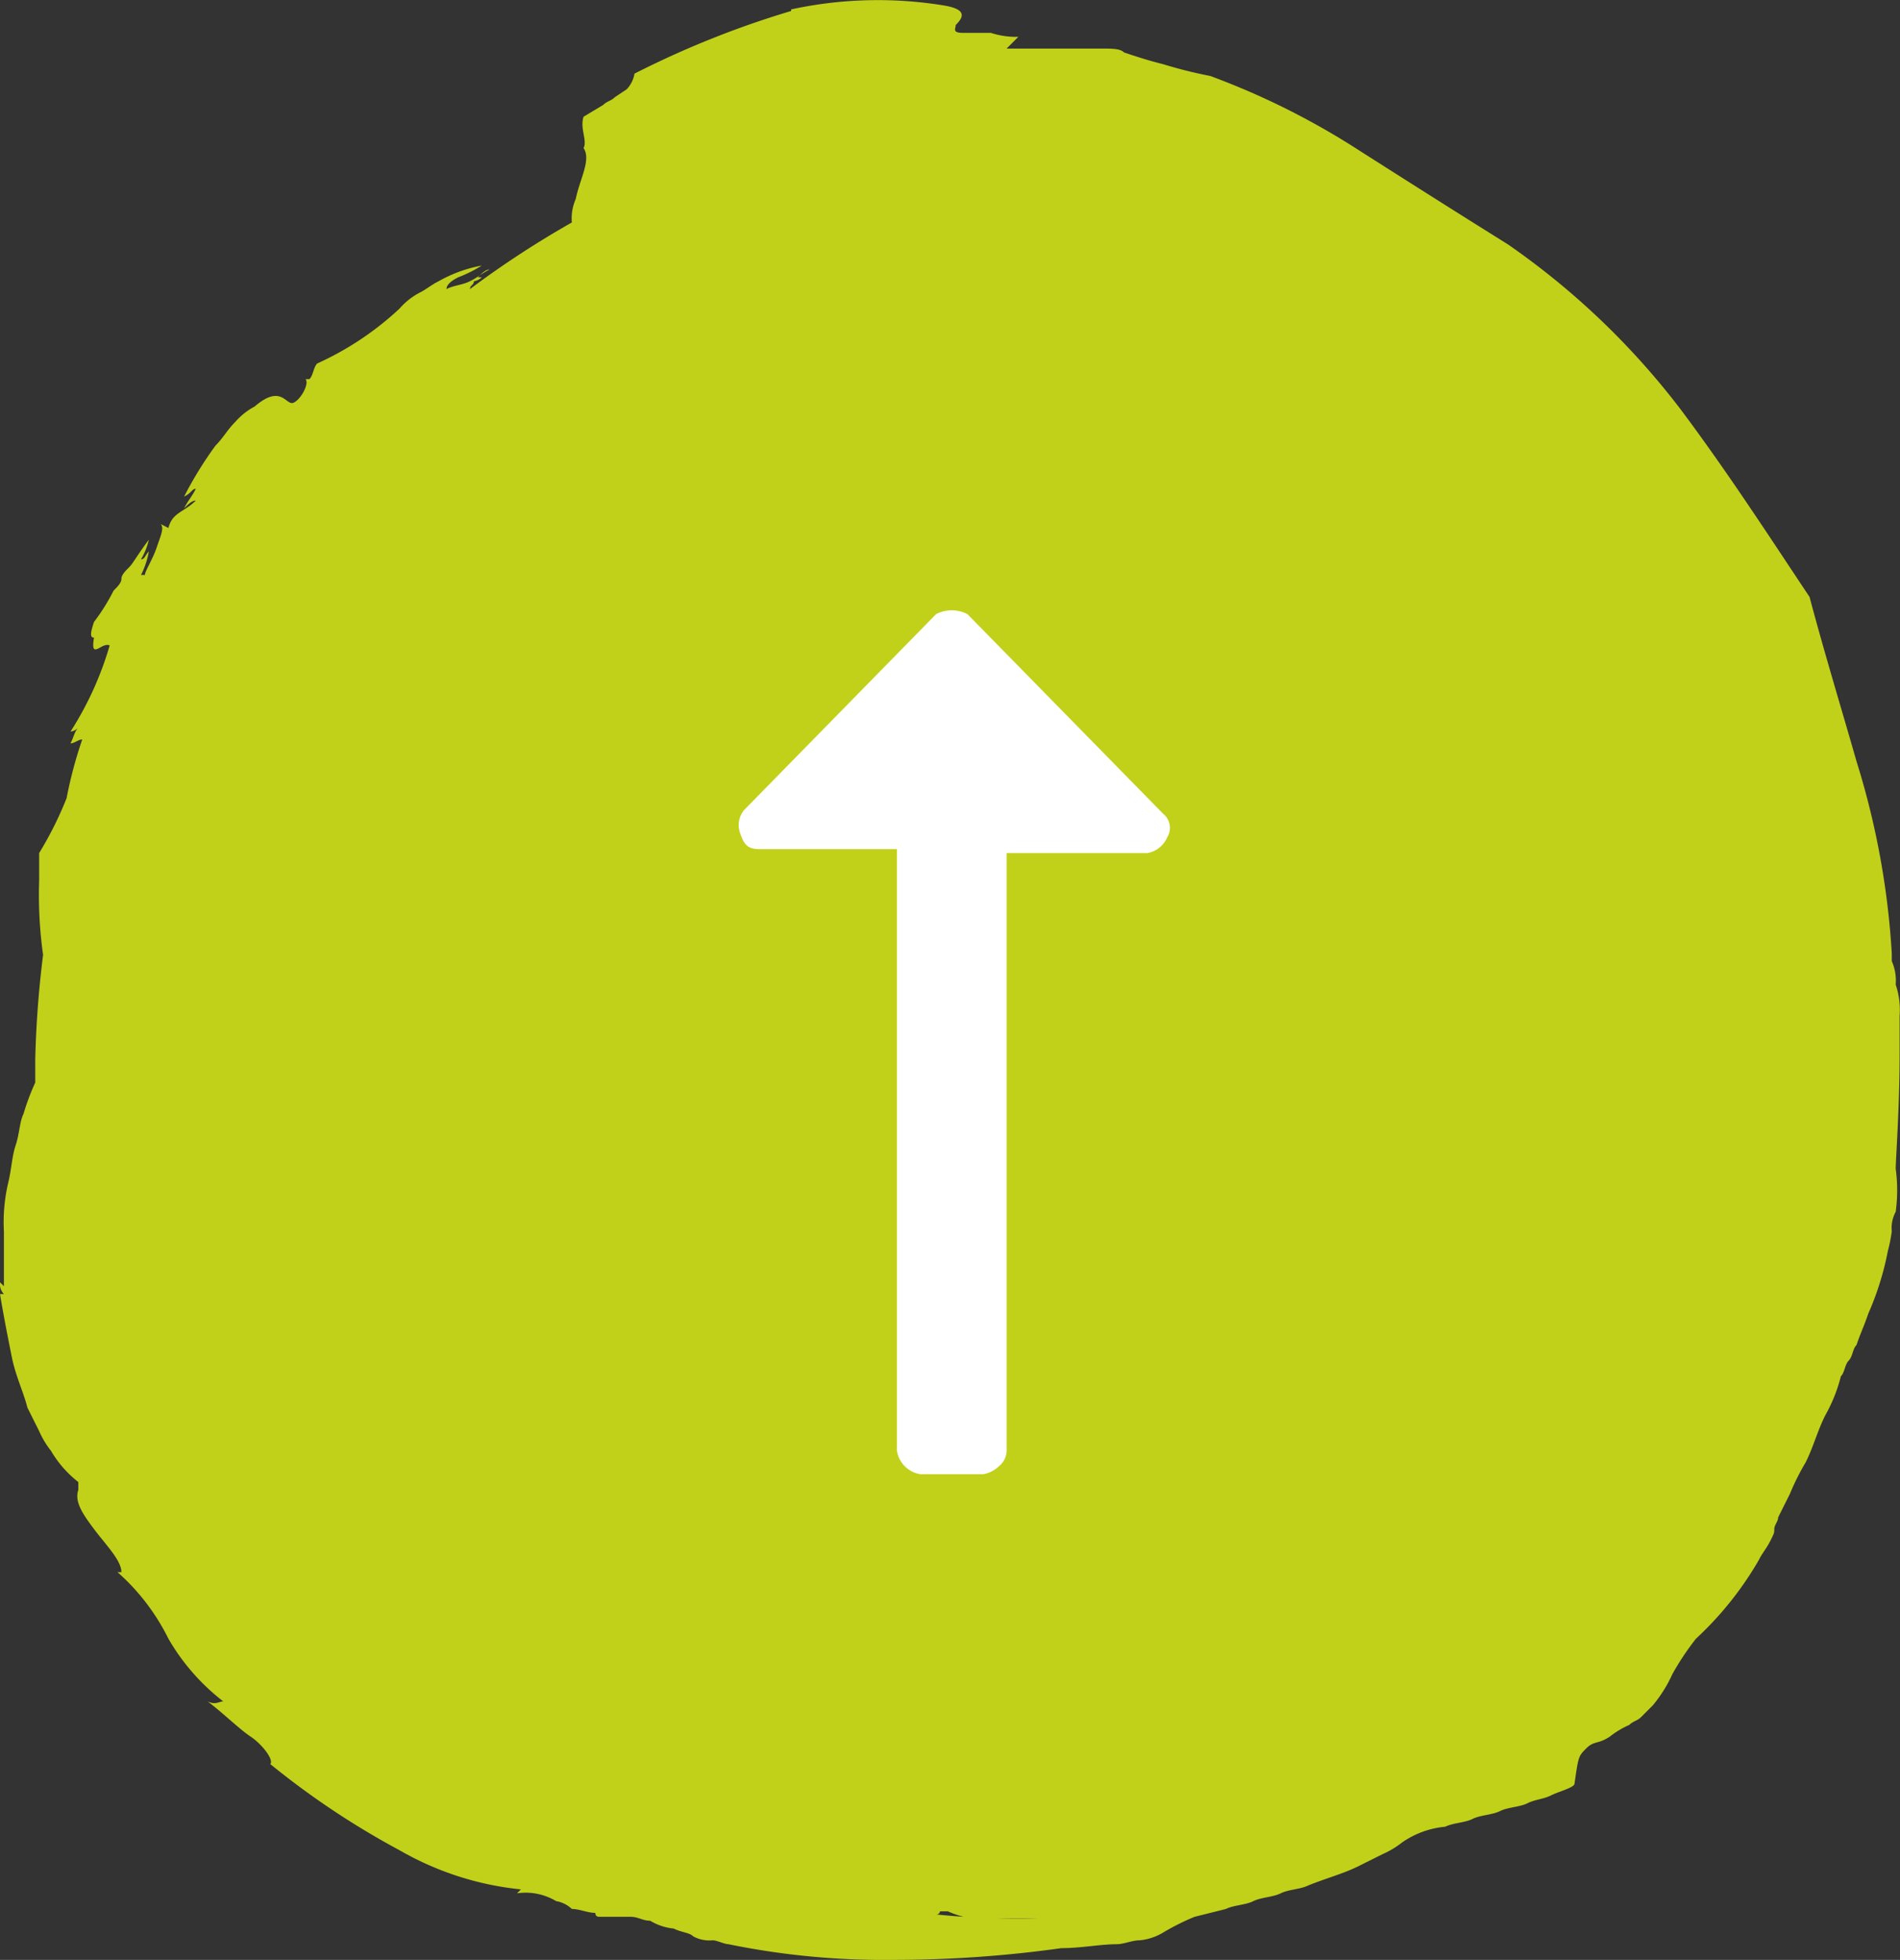
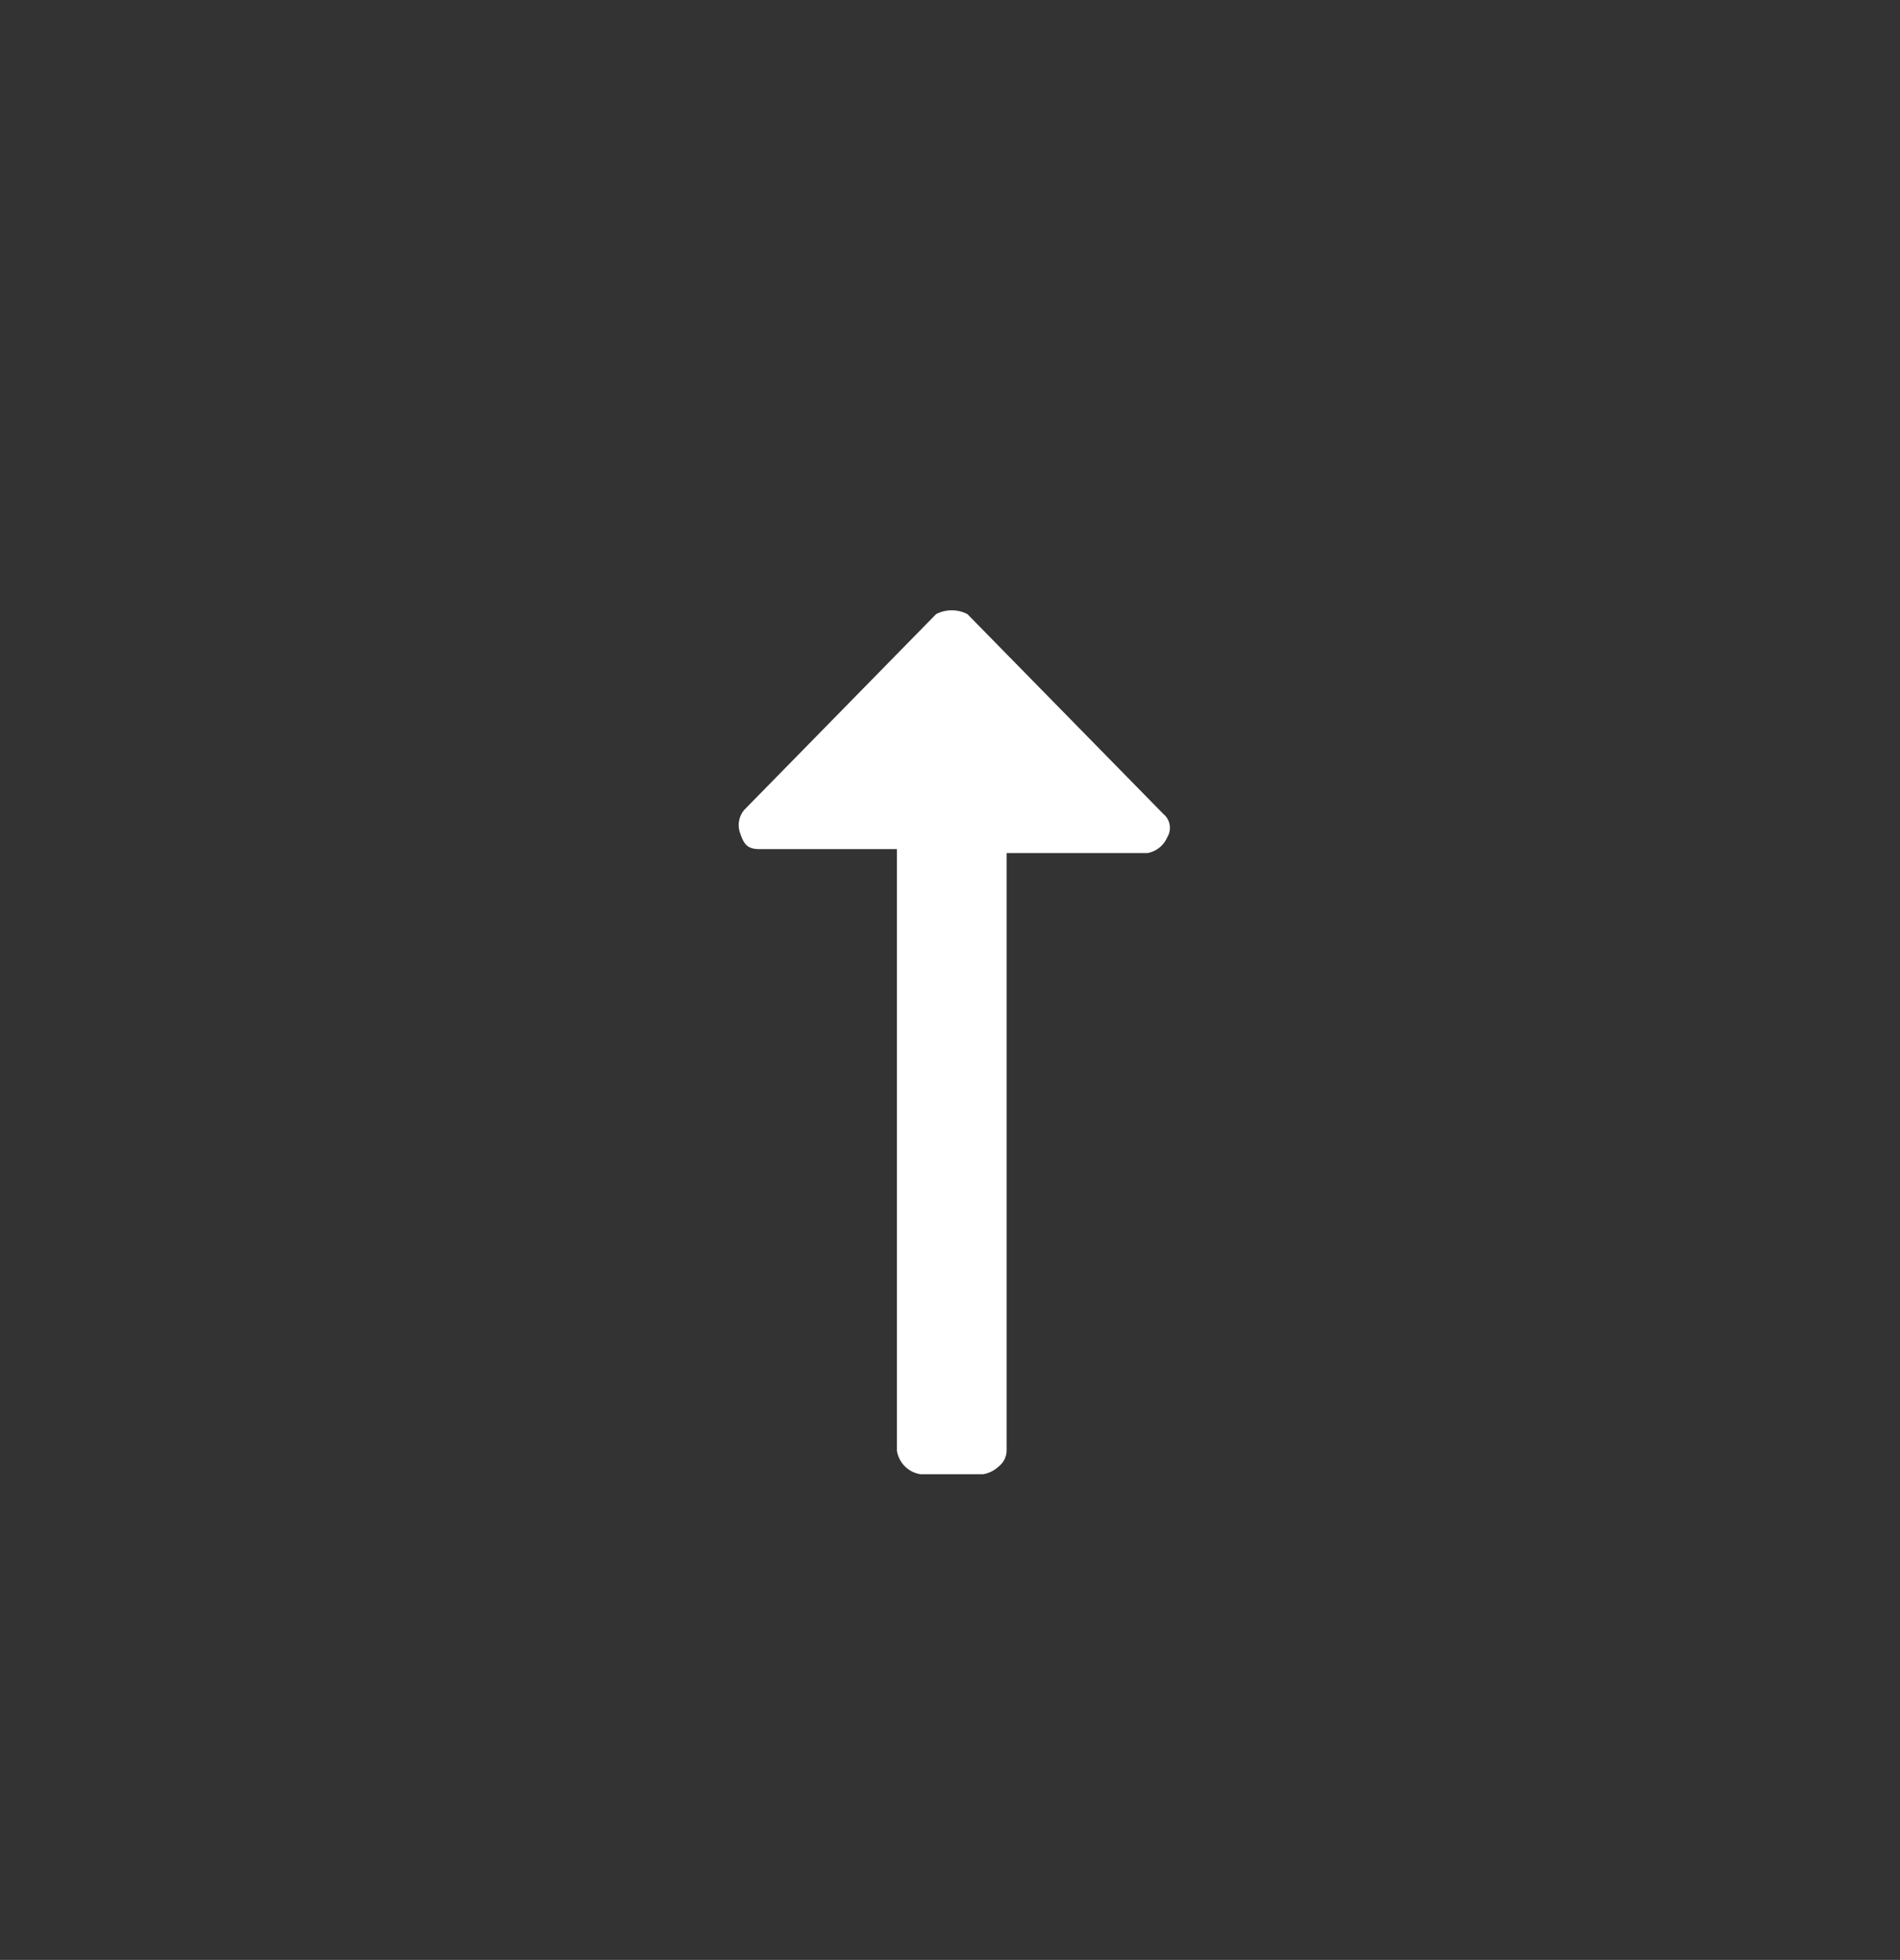
<svg xmlns="http://www.w3.org/2000/svg" id="Laag_1" data-name="Laag 1" viewBox="0 0 48.51 50.04">
  <rect x="0" y="0" width="48.51" height="50.04" fill="#333333" stroke="none" />
  <defs>
    <style>.cls-1{fill:#c1d11a;}.cls-2{fill:#fff;}</style>
  </defs>
  <title>button-backtotop-1</title>
  <g id="Group-11">
    <g id="buttons_arrows_right-kleur-3" data-name="buttons arrows right-kleur-3">
-       <path id="Fill-1" class="cls-1" d="M25.4,48.94h1.1a20.48,20.48,0,0,1-2.6-.1.09.09,0,0,0,.1-.08v0h.2a2.37,2.37,0,0,0,1.2.2M20.2.24a23.85,23.85,0,0,0-4,1.6.76.76,0,0,1-.2.4l-.3.2c-.1.1-.2.1-.3.2l-.5.3c-.1.3.1.6,0,.8.2.3-.1.8-.2,1.3a1.23,1.23,0,0,0-.1.6h0A24.7,24.7,0,0,0,12,7.34c0-.1.1-.1.1-.2a.35.35,0,0,0,.2-.1h-.1c.1-.1.2-.2.3-.2-.2.1-.3.2-.5.3s-.4.1-.6.2q0-.15.3-.3a3.36,3.36,0,0,0,.6-.3,3.54,3.54,0,0,0-1.1.4c-.2.1-.3.2-.5.3a1.76,1.76,0,0,0-.5.4,7.78,7.78,0,0,1-2.1,1.4c-.1.1-.1.3-.2.4H7.8c.1.1-.1.5-.3.6s-.3-.5-1,.1a1.76,1.76,0,0,0-.5.4c-.2.2-.3.4-.5.6a9.65,9.65,0,0,0-.8,1.3c.2-.1.2-.2.3-.2-.1.2-.2.3-.3.5.1-.1.2-.2.3-.2-.3.3-.6.3-.7.7l-.2-.1c.1.1,0,.3-.1.6s-.3.6-.3.7H3.6a2.12,2.12,0,0,0,.2-.6c-.1.1-.1.2-.2.2a1.69,1.69,0,0,0,.2-.5c-.3.4-.4.6-.5.7s-.2.2-.2.3-.1.2-.2.3a5.1,5.1,0,0,1-.5.8c-.1.3-.1.4,0,.4-.1.6.2.1.4.2a8.41,8.41,0,0,1-1,2.2.35.35,0,0,0,.2-.1c-.1.1-.1.2-.2.4.1,0,.2-.1.3-.1a11.05,11.05,0,0,0-.4,1.5,9.15,9.15,0,0,1-.7,1.4v.7a11,11,0,0,0,.1,1.9A26.23,26.23,0,0,0,.9,27v.6a6,6,0,0,0-.3.8c-.1.2-.1.5-.2.8s-.1.6-.2,1a4.4,4.4,0,0,0-.1,1.2v1.4L0,32.7a.37.37,0,0,0,.1.3H0c.1.6.2,1.1.3,1.6s.3.9.4,1.3l.3.6a2.29,2.29,0,0,0,.3.5,2.83,2.83,0,0,0,.7.8V38c-.1.3.1.6.4,1s.7.8.7,1.1H3a5.54,5.54,0,0,1,1.3,1.7,5.5,5.5,0,0,0,1.4,1.6c-.1,0-.2.1-.4,0,.4.3.8.7,1.1.9s.6.6.5.7a20.82,20.82,0,0,0,3.3,2.2,7.75,7.75,0,0,0,3.1,1l-.1.1a1.52,1.52,0,0,1,1,.2.76.76,0,0,1,.4.2c.2,0,.4.1.6.1a.09.09,0,0,0,.08.1h.82c.2,0,.3.1.5.1a1.42,1.42,0,0,0,.6.2c.2.1.4.1.5.2a.87.87,0,0,0,.5.1c.1,0,.3.1.4.1a19.74,19.74,0,0,0,4.2.4,30.86,30.86,0,0,0,4.3-.3c.5,0,1-.1,1.4-.1.2,0,.4-.1.6-.1a1.42,1.42,0,0,0,.6-.2,6,6,0,0,1,.8-.4l.4-.1.4-.1c.2-.1.5-.1.7-.2s.5-.1.7-.2.5-.1.7-.2c.5-.2.9-.3,1.3-.5l.6-.3a2.29,2.29,0,0,0,.5-.3,2.29,2.29,0,0,1,1.1-.4c.2-.1.5-.1.7-.2s.5-.1.7-.2.5-.1.7-.2.4-.1.6-.2.6-.2.6-.3c.1-.7.1-.7.3-.9s.3-.1.6-.3a2.29,2.29,0,0,1,.5-.3c.1-.1.2-.1.3-.2l.3-.3a3.47,3.47,0,0,0,.5-.8,7,7,0,0,1,.6-.9,8.59,8.59,0,0,0,1.6-2c.1-.2.2-.3.3-.5s.1-.2.1-.3.1-.2.1-.3l.3-.6a6,6,0,0,1,.4-.8c.2-.4.3-.8.5-1.2a4,4,0,0,0,.4-1c.1-.1.1-.3.2-.4s.1-.3.2-.4c.1-.3.2-.5.3-.8a7.43,7.43,0,0,0,.5-1.6,4,4,0,0,0,.1-.5.87.87,0,0,1,.1-.5,4.05,4.05,0,0,0,0-1.1c0-.2.1-1.6.1-2.9v-1a2,2,0,0,0-.1-.8,1.23,1.23,0,0,0-.1-.6v-.2a20.45,20.45,0,0,0-.9-4.9c-.4-1.4-.8-2.7-1.2-4.2-1-1.5-2.1-3.2-3.3-4.8a19.49,19.49,0,0,0-4.4-4.2c-1.6-1-2.7-1.7-3.8-2.4a19.28,19.28,0,0,0-3.8-1.9,11.69,11.69,0,0,1-1.2-.3c-.4-.1-.7-.2-1-.3-.1-.1-.3-.1-.6-.1H25.7L26,.9a2.08,2.08,0,0,1-.7-.1h-.7c-.3,0-.2-.1-.2-.2.2-.2.3-.4-.3-.5a10.44,10.44,0,0,0-3.9.1" transform="translate(0 0.04)" />
      <path id="_" data-name=" " class="cls-2" d="M29.7,20.74a.46.46,0,0,1,.1.6.68.68,0,0,1-.5.4H25.7V37a.52.52,0,0,1-.2.4.76.76,0,0,1-.4.2H23.5a.72.72,0,0,1-.6-.6V21.64H19.4c-.3,0-.4-.1-.5-.4a.6.6,0,0,1,.1-.6l4.9-5a.87.87,0,0,1,.8,0Z" transform="translate(0 0.04)" />
    </g>
  </g>
</svg>